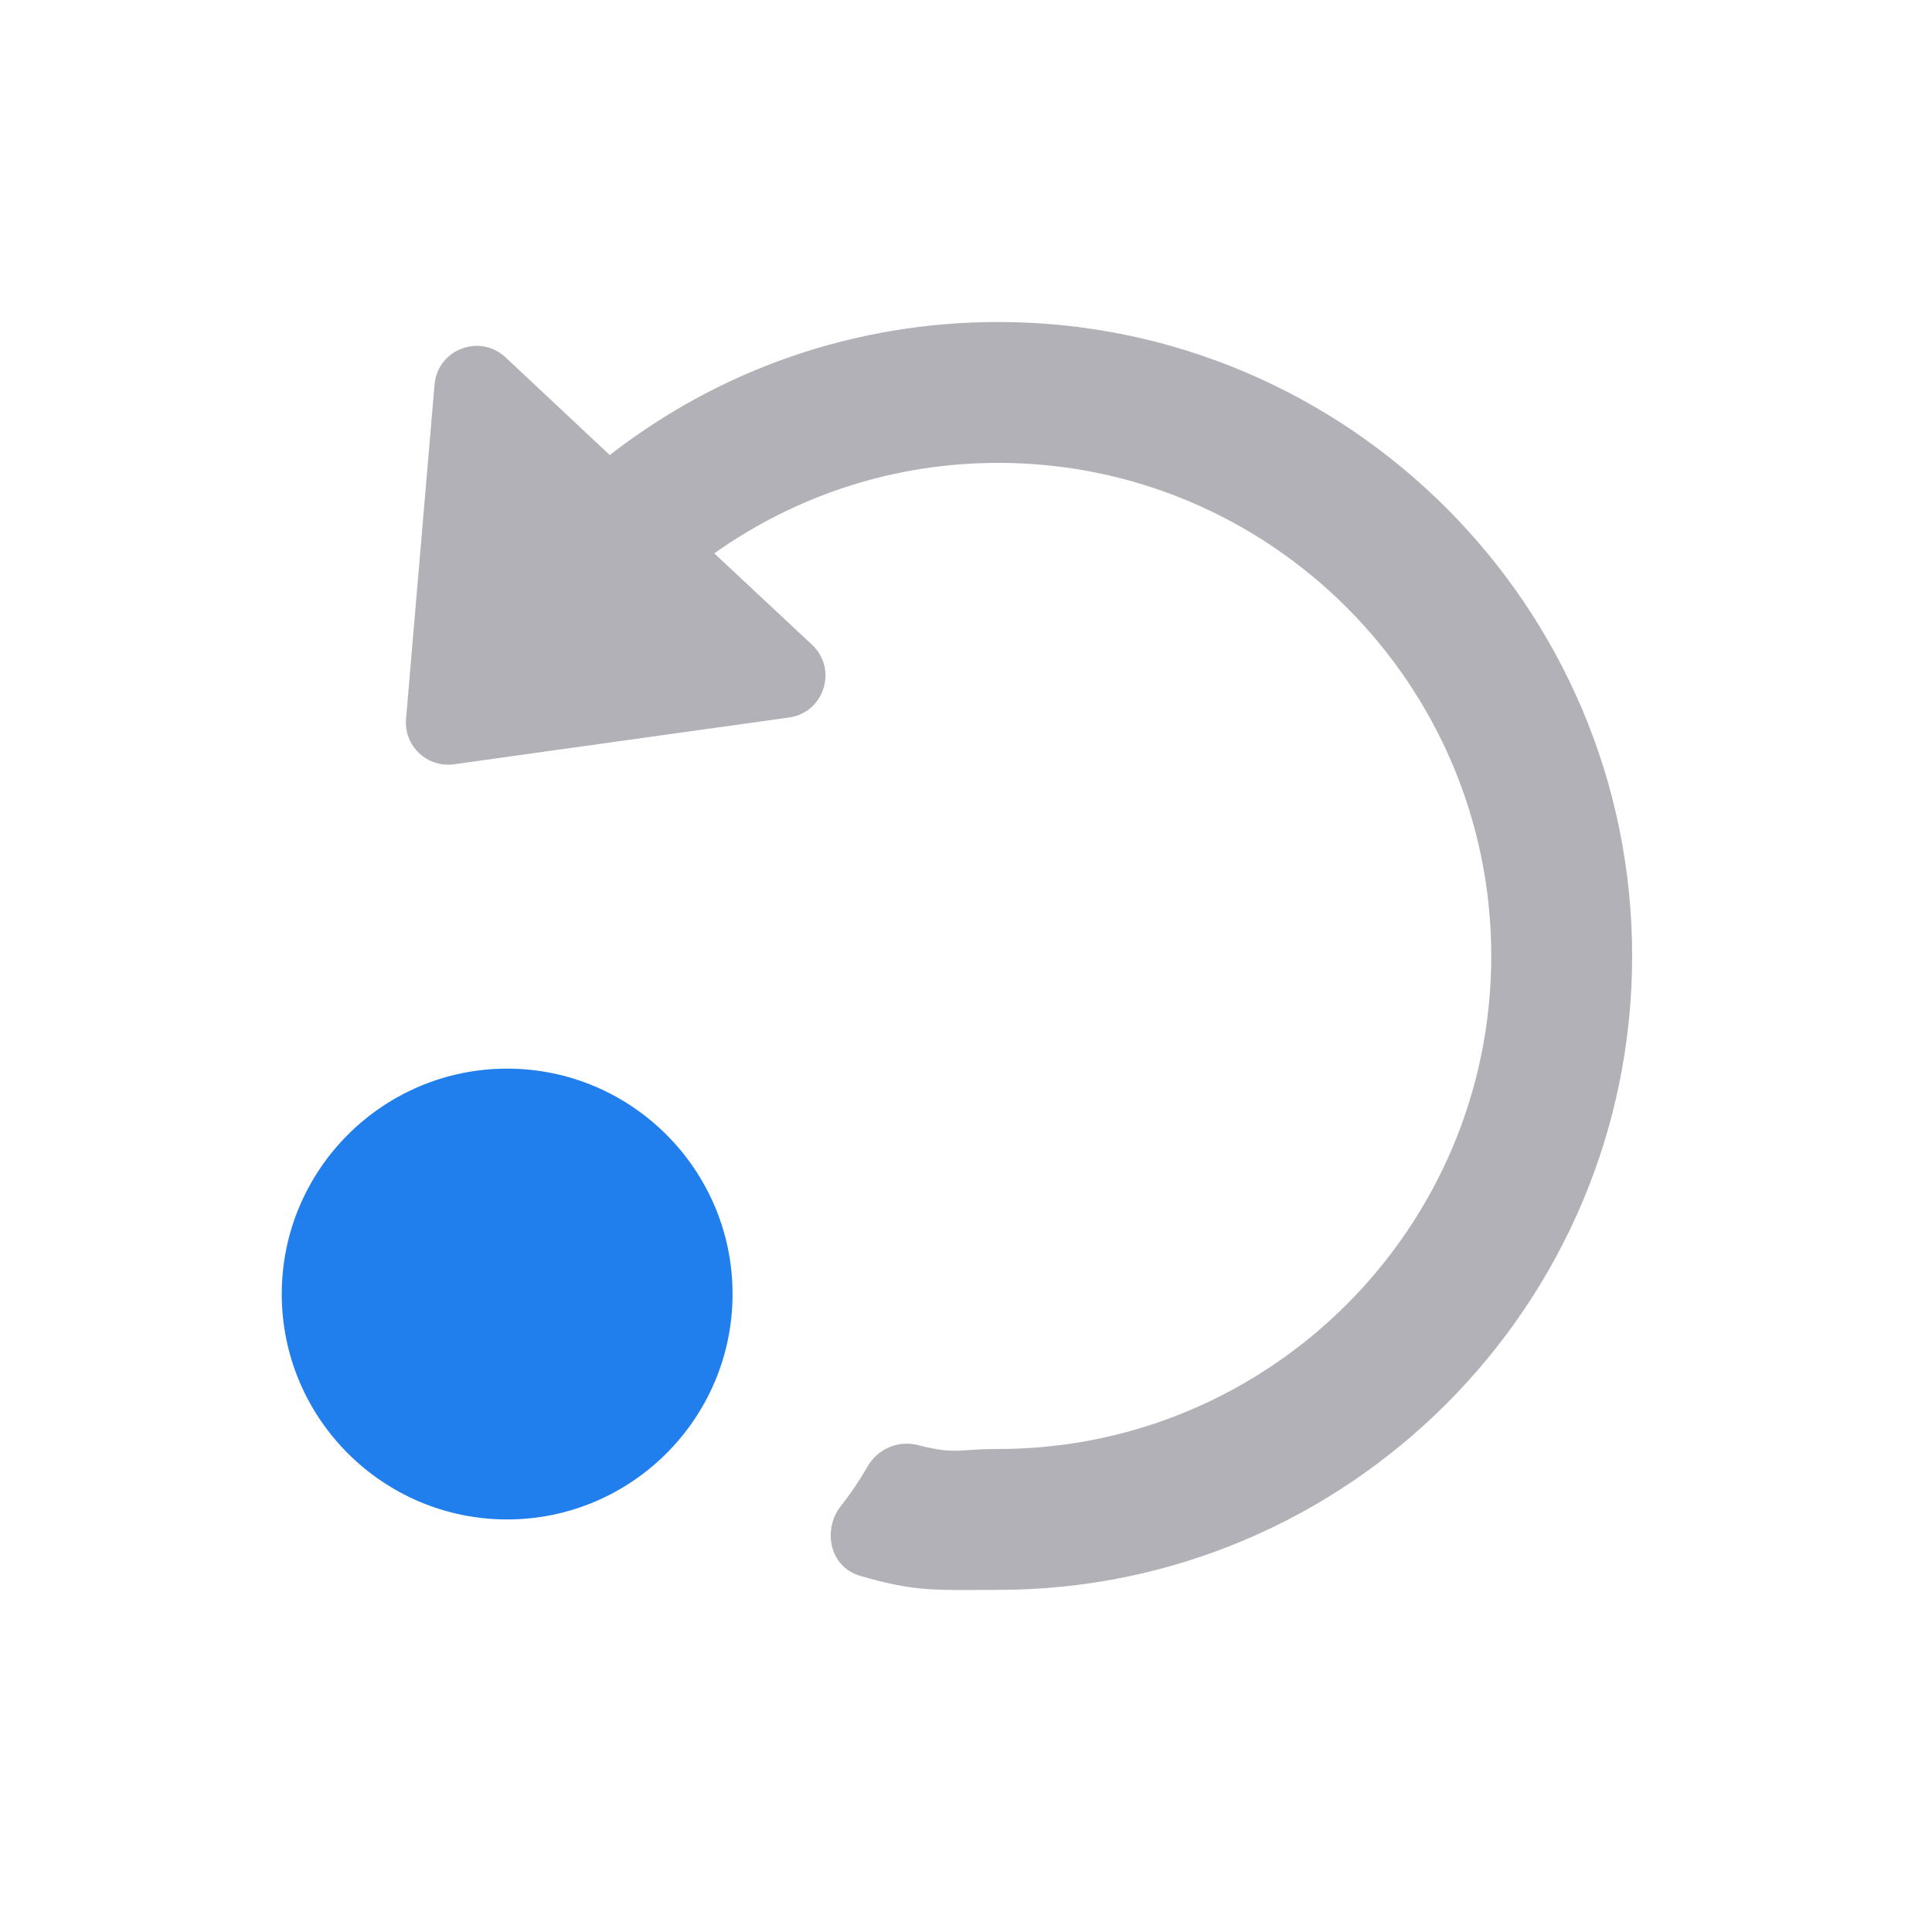
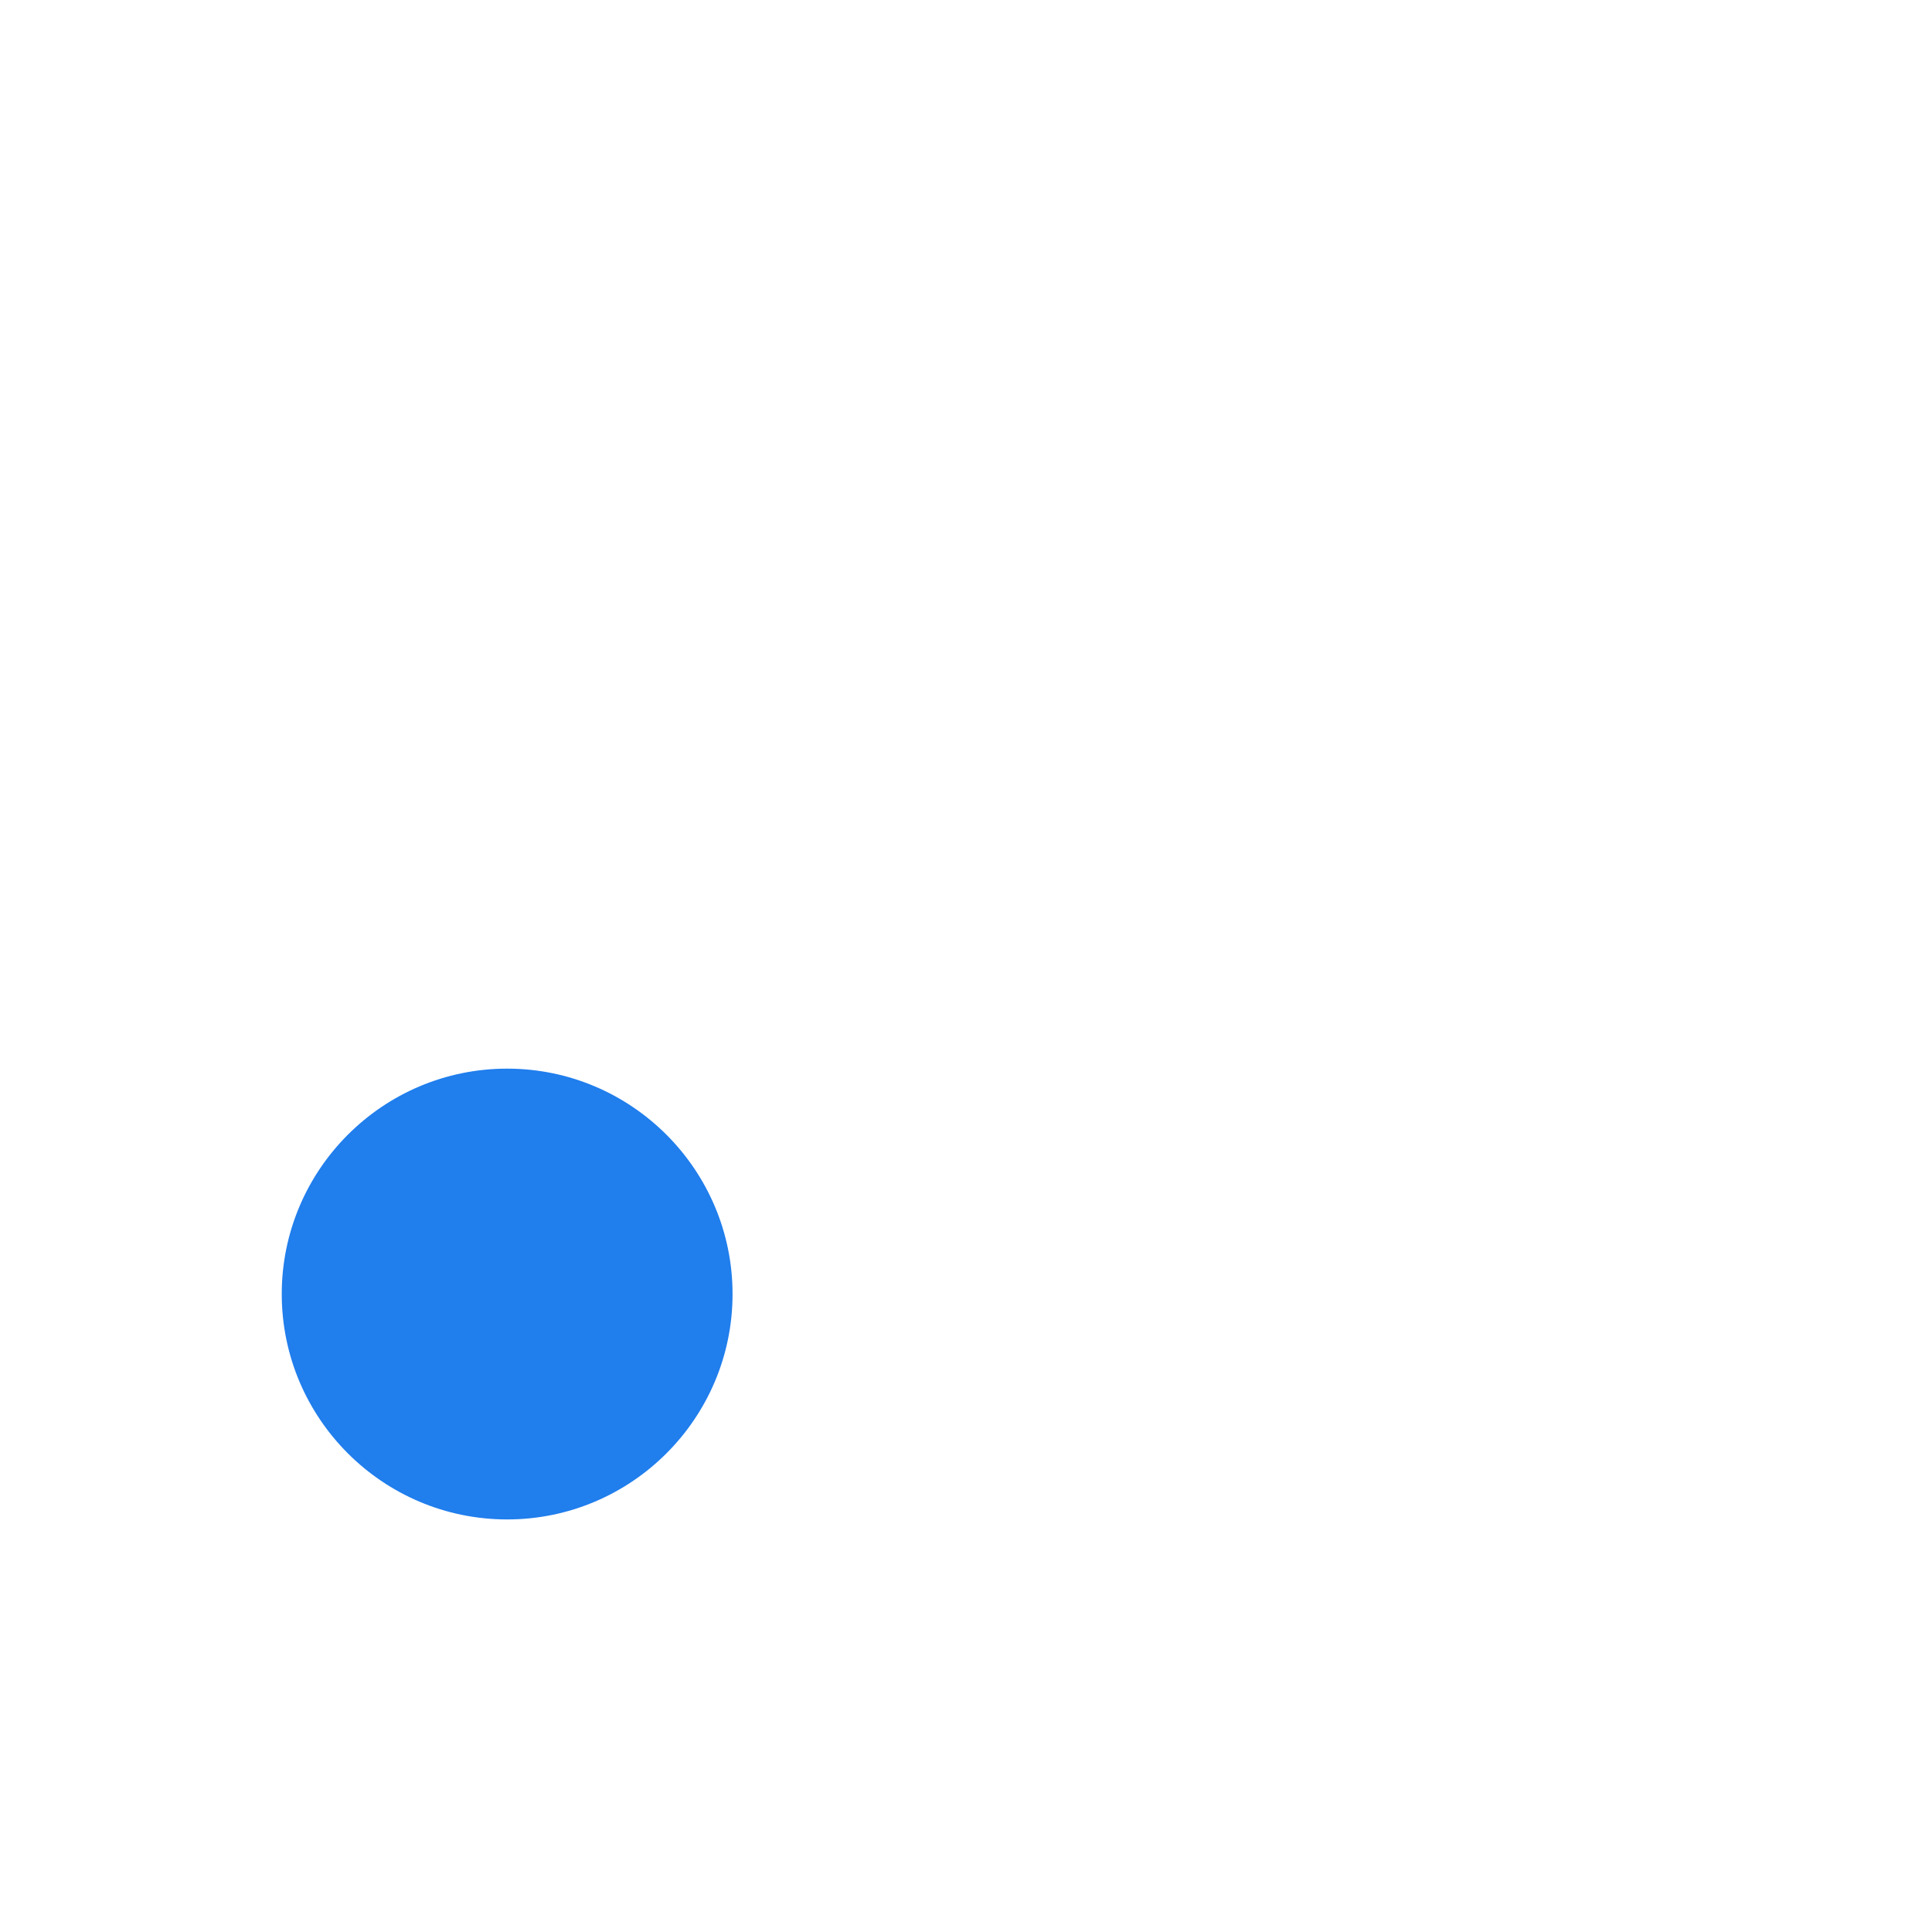
<svg xmlns="http://www.w3.org/2000/svg" width="24" height="24" viewBox="0 0 24 24" fill="none">
-   <path d="M12.4 4.175C10.619 4.175 8.93 4.778 7.565 5.884L6.16 4.567C5.947 4.367 5.597 4.501 5.572 4.792L5.218 8.945C5.199 9.168 5.393 9.352 5.615 9.321L9.777 8.74C10.069 8.699 10.183 8.338 9.968 8.137L8.599 6.858C9.689 6.03 11.008 5.575 12.4 5.575C15.874 5.575 18.7 8.401 18.7 11.875C18.7 15.349 15.874 18.175 12.4 18.175C11.87 18.175 11.848 18.246 11.357 18.12C11.19 18.077 11.015 18.154 10.929 18.304C10.825 18.485 10.708 18.658 10.58 18.821C10.421 19.023 10.487 19.334 10.734 19.407C11.418 19.609 11.651 19.575 12.4 19.575C16.646 19.575 20.1 16.12 20.1 11.875C20.1 7.63 16.646 4.175 12.4 4.175Z" fill="#B1B1B7" />
-   <path fill-rule="evenodd" clip-rule="evenodd" d="M7.575 5.653C8.949 4.583 10.63 4 12.4 4C16.742 4 20.275 7.533 20.275 11.875C20.275 16.217 16.742 19.75 12.4 19.75C11.634 19.75 11.384 19.781 10.684 19.575C10.293 19.46 10.224 18.99 10.442 18.713C10.566 18.556 10.678 18.391 10.777 18.217C10.901 18.002 11.154 17.888 11.4 17.951C11.879 18.073 11.886 18 12.4 18C15.778 18 18.525 15.252 18.525 11.875C18.525 8.498 15.778 5.75 12.4 5.75C11.117 5.75 9.899 6.147 8.873 6.874L10.087 8.009C10.41 8.311 10.239 8.852 9.802 8.913L5.64 9.494C5.306 9.541 5.015 9.265 5.044 8.93L5.398 4.778C5.435 4.341 5.96 4.139 6.28 4.439L7.575 5.653ZM12.4 4.35C10.659 4.35 9.009 4.94 7.675 6.02L7.557 6.116L6.04 4.694C5.934 4.594 5.759 4.662 5.746 4.807L5.393 8.959C5.383 9.071 5.48 9.163 5.591 9.148L9.753 8.566C9.899 8.546 9.956 8.366 9.848 8.265L8.328 6.844L8.493 6.719C9.613 5.868 10.969 5.4 12.4 5.4C15.971 5.4 18.875 8.304 18.875 11.875C18.875 15.446 15.971 18.35 12.4 18.35C11.854 18.35 11.817 18.419 11.313 18.29C11.225 18.267 11.129 18.308 11.081 18.391C10.973 18.58 10.851 18.76 10.717 18.93C10.672 18.987 10.659 19.059 10.675 19.121C10.689 19.18 10.727 19.223 10.783 19.239C11.452 19.436 11.668 19.4 12.4 19.4C16.549 19.4 19.925 16.024 19.925 11.875C19.925 7.726 16.549 4.35 12.4 4.35Z" fill="#B1B1B7" />
  <path d="M6.3 18.875C4.756 18.875 3.5 17.619 3.5 16.075C3.5 14.531 4.756 13.275 6.3 13.275C7.844 13.275 9.1 14.531 9.1 16.075C9.1 17.619 7.844 18.875 6.3 18.875Z" fill="#207EED" />
</svg>